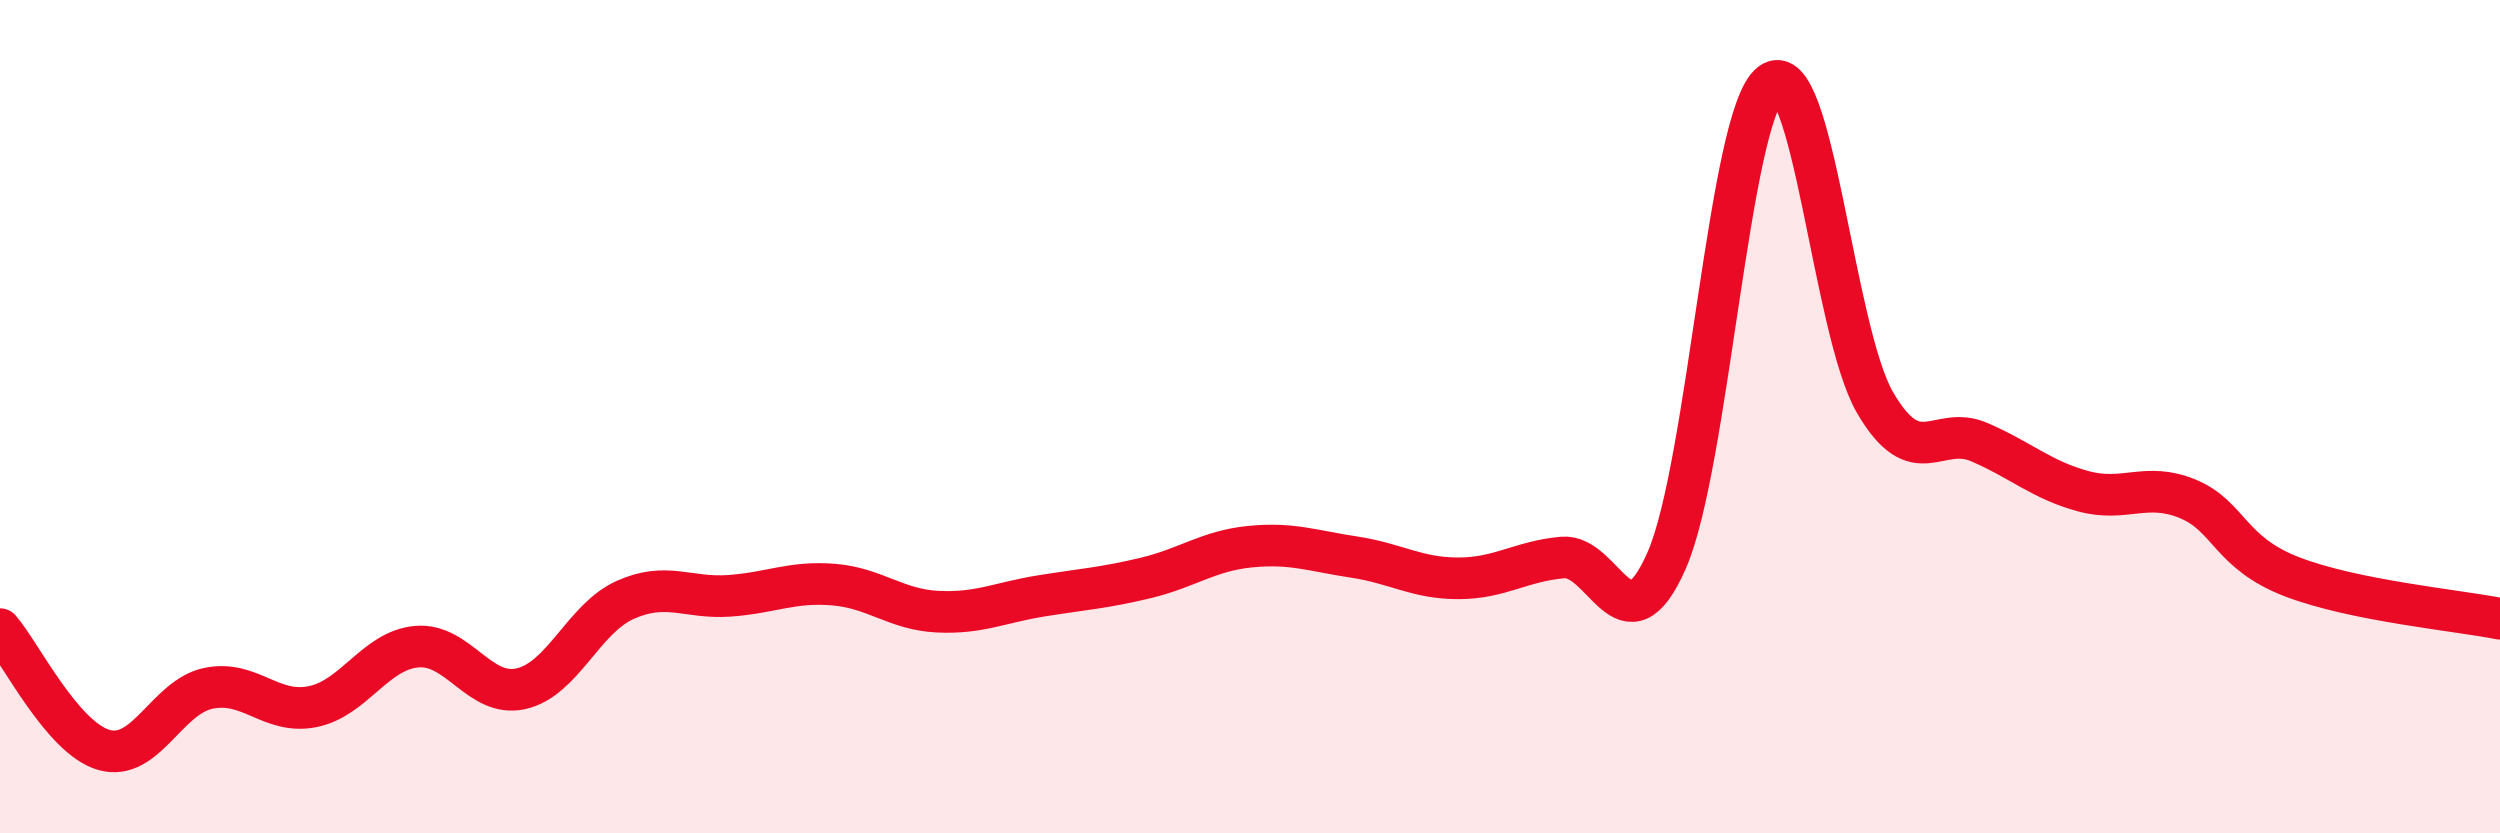
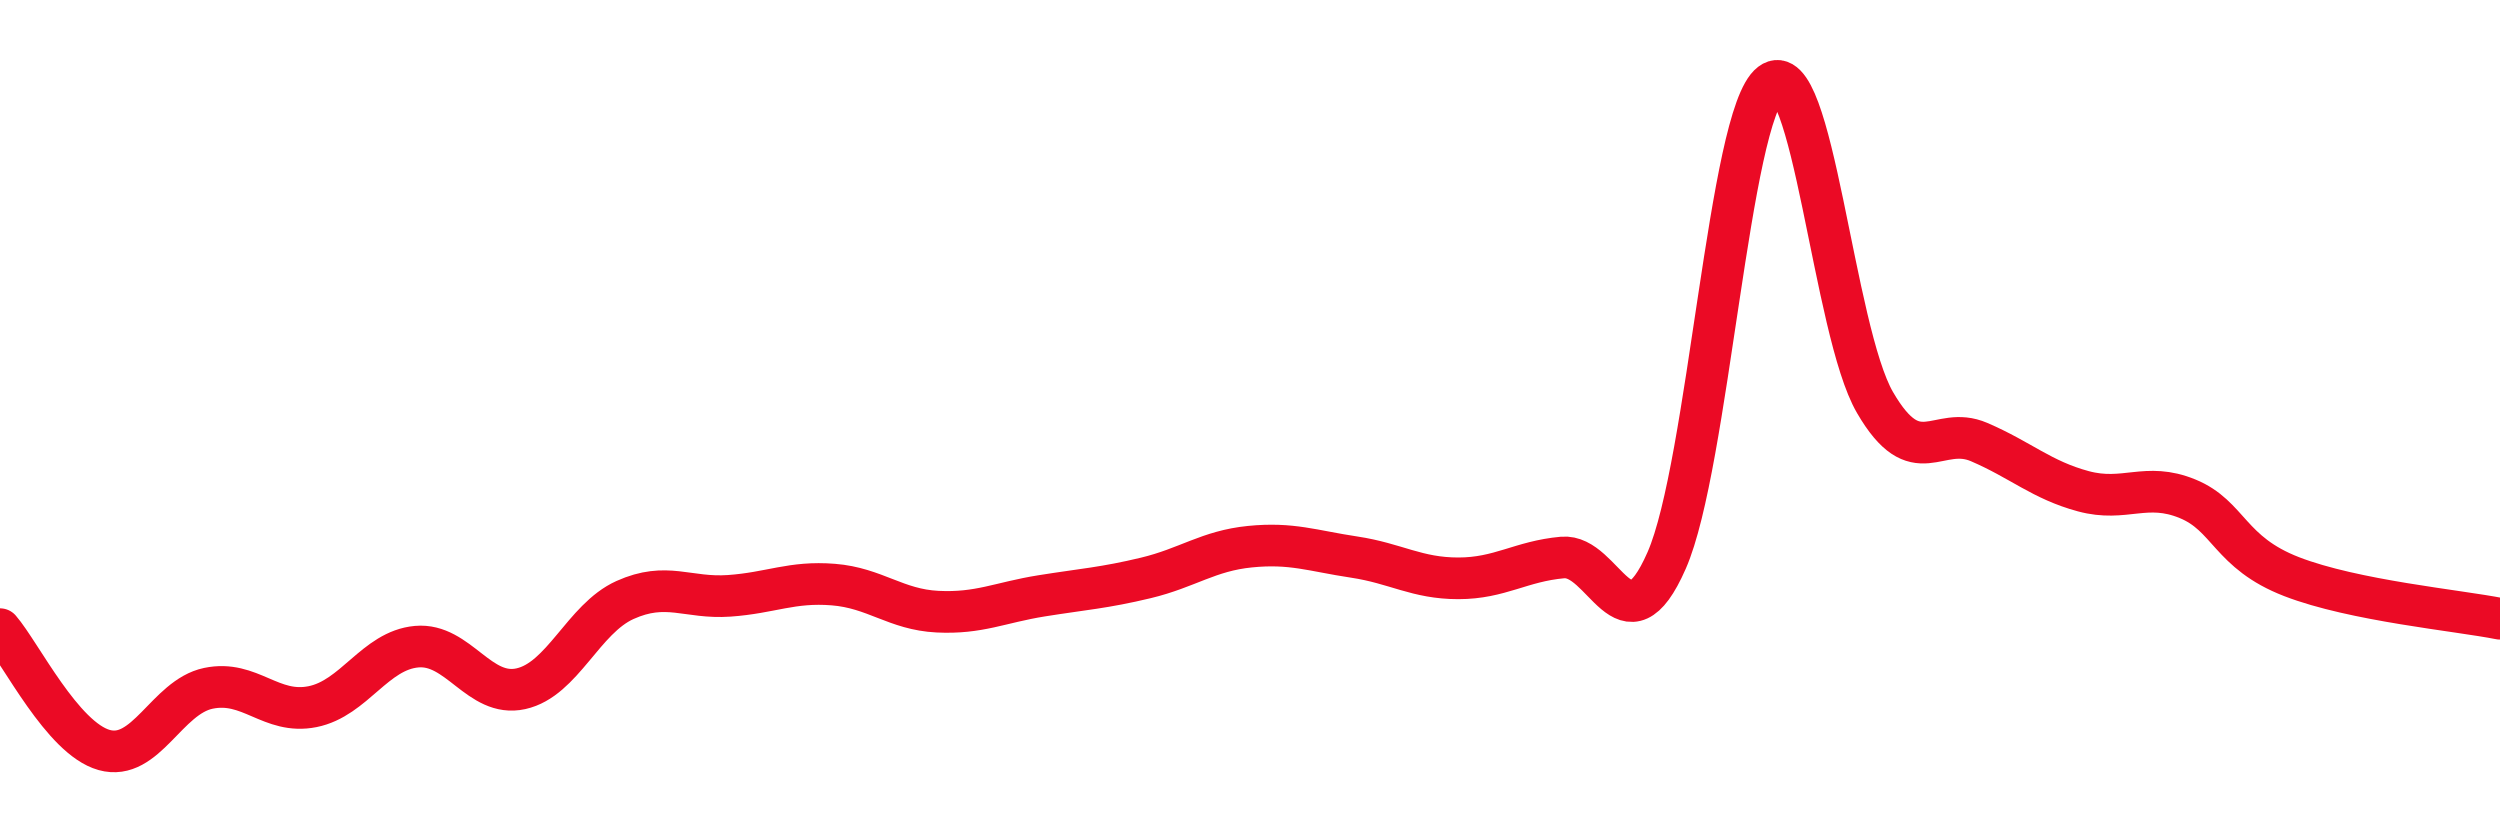
<svg xmlns="http://www.w3.org/2000/svg" width="60" height="20" viewBox="0 0 60 20">
-   <path d="M 0,15.1 C 0.5,15.68 1.5,17.72 2.5,18 C 3.5,18.28 4,16.73 5,16.52 C 6,16.31 6.5,17.16 7.5,16.96 C 8.5,16.76 9,15.61 10,15.52 C 11,15.43 11.5,16.75 12.5,16.53 C 13.5,16.31 14,14.85 15,14.4 C 16,13.95 16.5,14.37 17.5,14.3 C 18.5,14.23 19,13.95 20,14.03 C 21,14.11 21.5,14.63 22.5,14.68 C 23.5,14.73 24,14.46 25,14.3 C 26,14.14 26.5,14.11 27.5,13.87 C 28.5,13.63 29,13.22 30,13.12 C 31,13.02 31.5,13.22 32.5,13.37 C 33.5,13.52 34,13.88 35,13.88 C 36,13.88 36.5,13.47 37.5,13.38 C 38.5,13.29 39,15.73 40,13.45 C 41,11.17 41.5,2.76 42.5,2 C 43.5,1.24 44,7.94 45,9.66 C 46,11.38 46.5,10.18 47.5,10.61 C 48.5,11.04 49,11.52 50,11.79 C 51,12.06 51.5,11.56 52.5,11.97 C 53.5,12.38 53.5,13.26 55,13.84 C 56.5,14.42 59,14.65 60,14.85L60 20L0 20Z" fill="#EB0A25" opacity="0.1" stroke-linecap="round" stroke-linejoin="round" />
  <path d="M 0,15.1 C 0.5,15.68 1.5,17.72 2.5,18 C 3.5,18.28 4,16.73 5,16.52 C 6,16.31 6.5,17.16 7.5,16.96 C 8.5,16.76 9,15.61 10,15.52 C 11,15.43 11.5,16.75 12.5,16.53 C 13.5,16.31 14,14.85 15,14.4 C 16,13.95 16.5,14.37 17.5,14.3 C 18.5,14.23 19,13.95 20,14.03 C 21,14.11 21.5,14.63 22.5,14.68 C 23.5,14.73 24,14.46 25,14.3 C 26,14.14 26.5,14.11 27.5,13.87 C 28.5,13.63 29,13.22 30,13.12 C 31,13.02 31.5,13.22 32.5,13.37 C 33.5,13.52 34,13.88 35,13.88 C 36,13.88 36.5,13.47 37.5,13.38 C 38.5,13.29 39,15.73 40,13.45 C 41,11.17 41.5,2.76 42.5,2 C 43.5,1.24 44,7.94 45,9.66 C 46,11.38 46.5,10.18 47.5,10.61 C 48.5,11.04 49,11.52 50,11.79 C 51,12.06 51.5,11.56 52.5,11.97 C 53.5,12.38 53.5,13.26 55,13.84 C 56.5,14.42 59,14.65 60,14.85" stroke="#EB0A25" stroke-width="1" fill="none" stroke-linecap="round" stroke-linejoin="round" />
</svg>